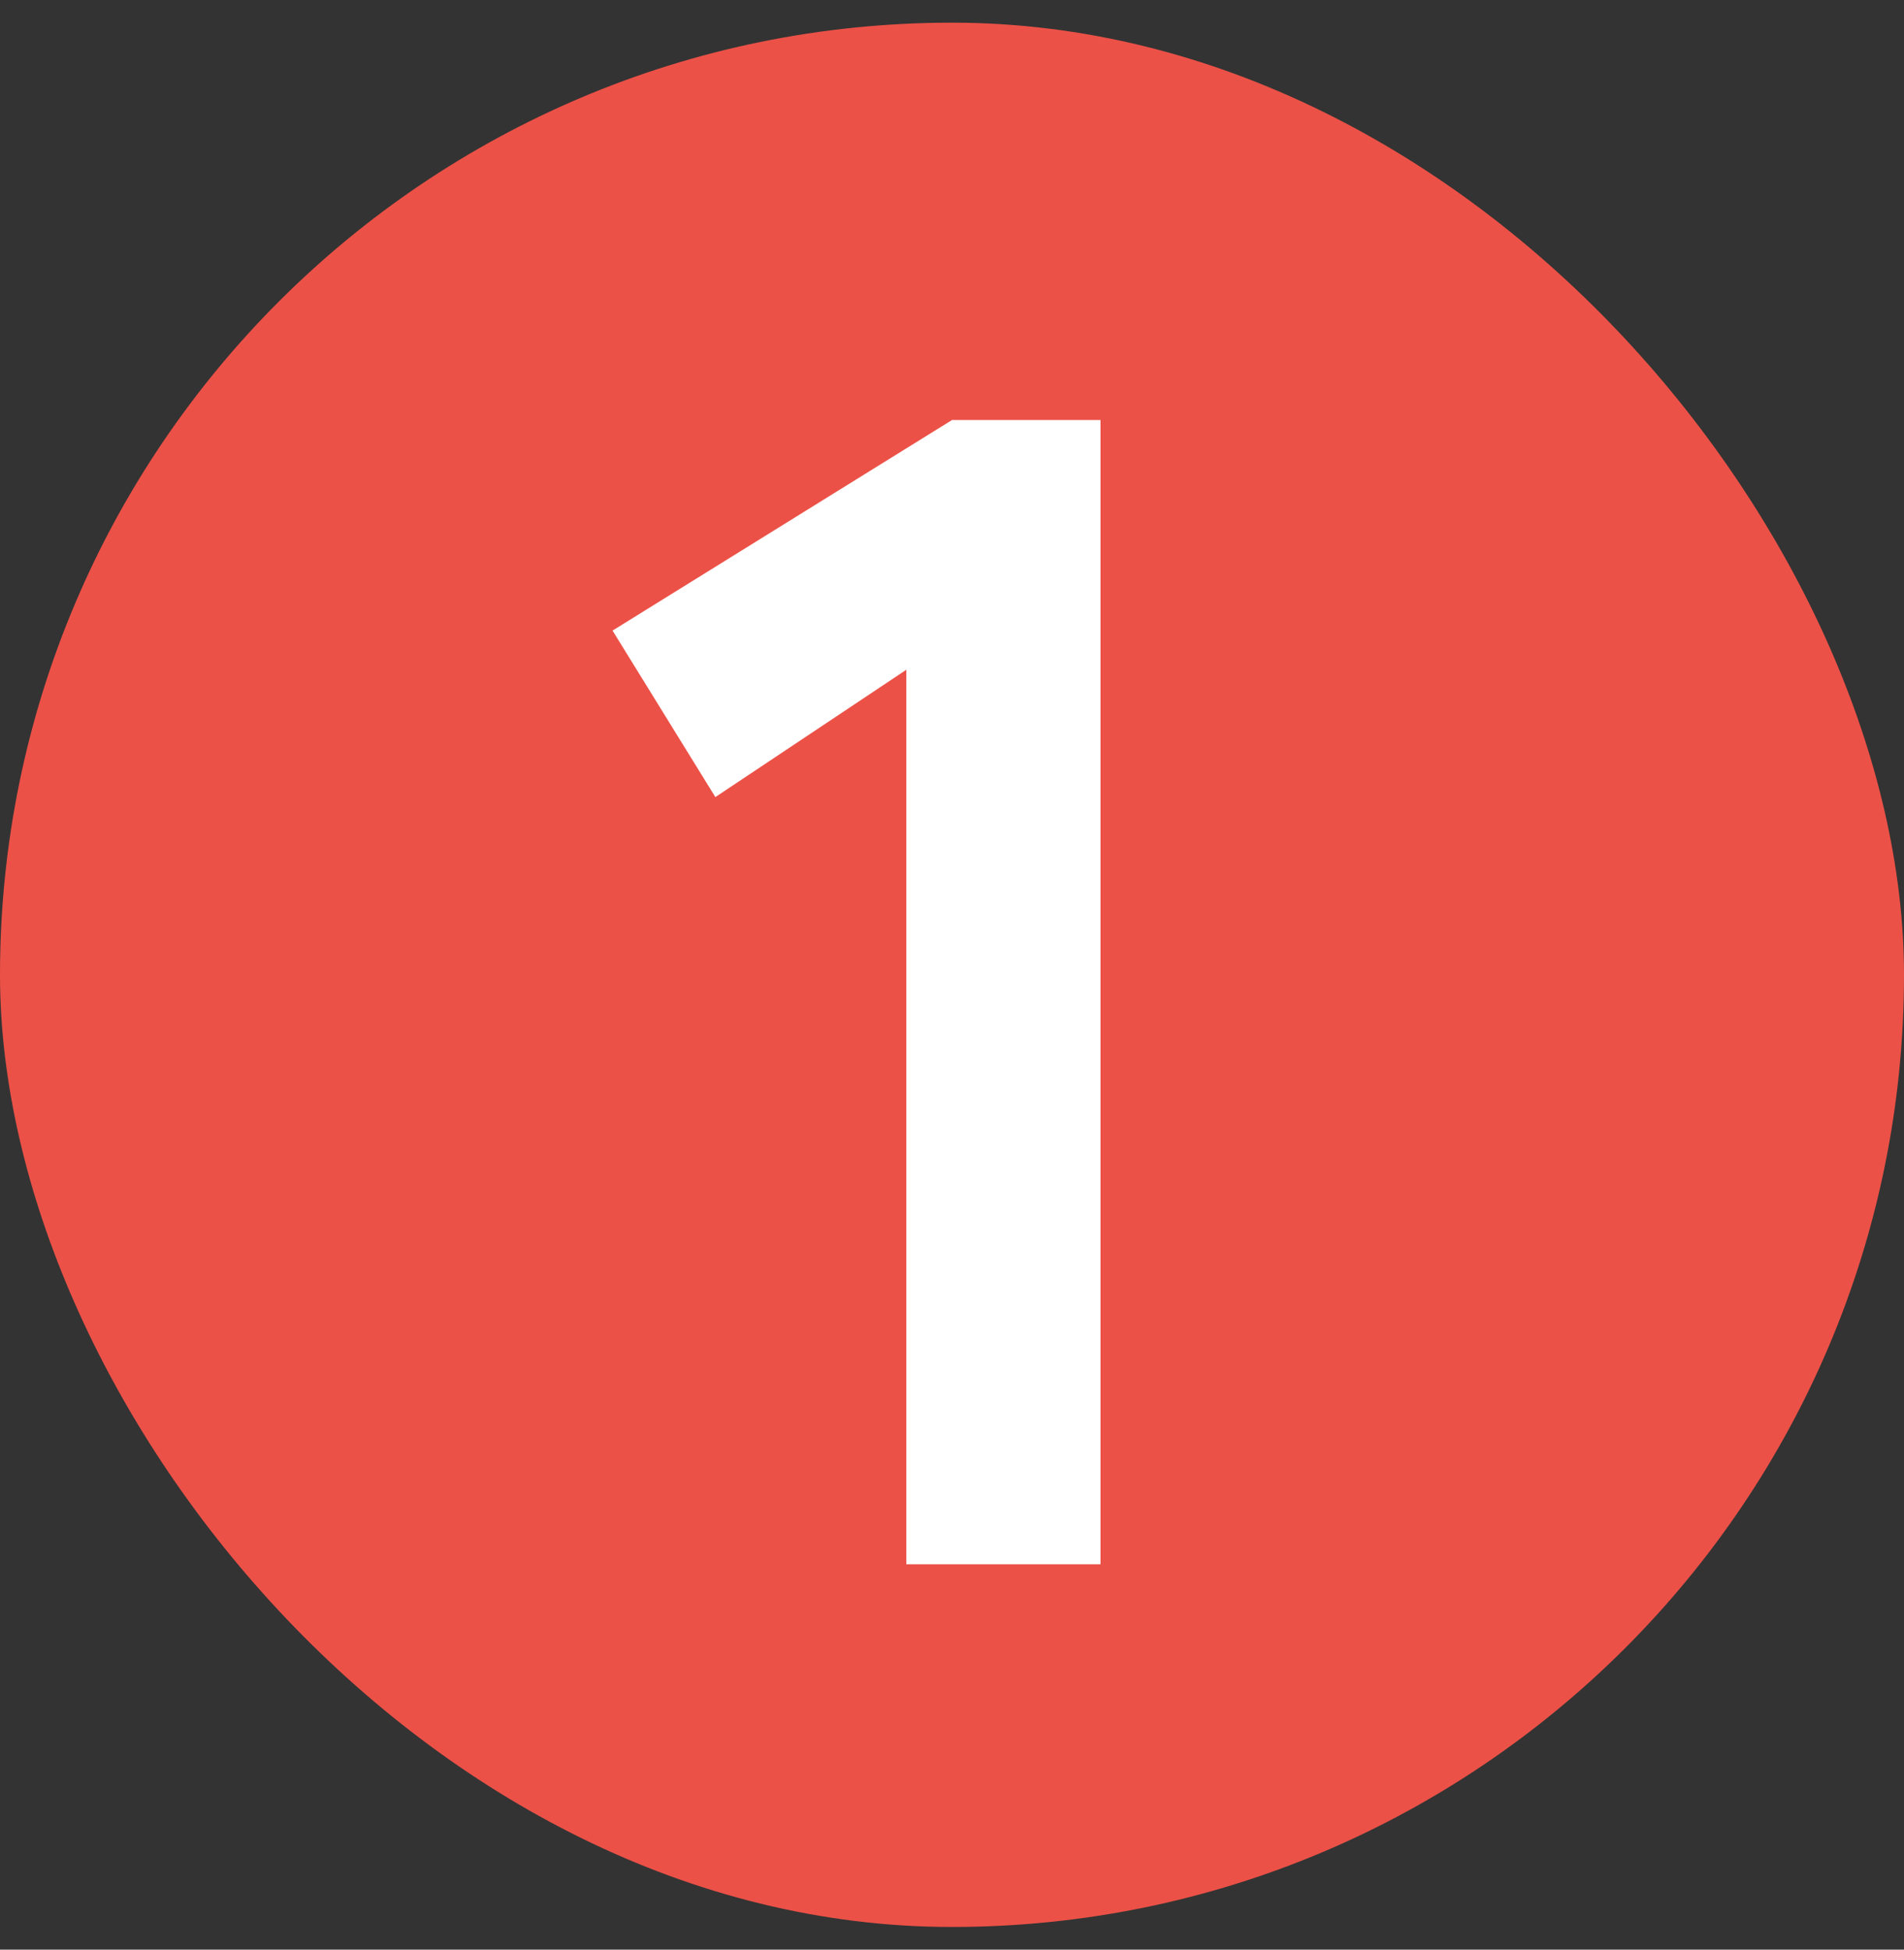
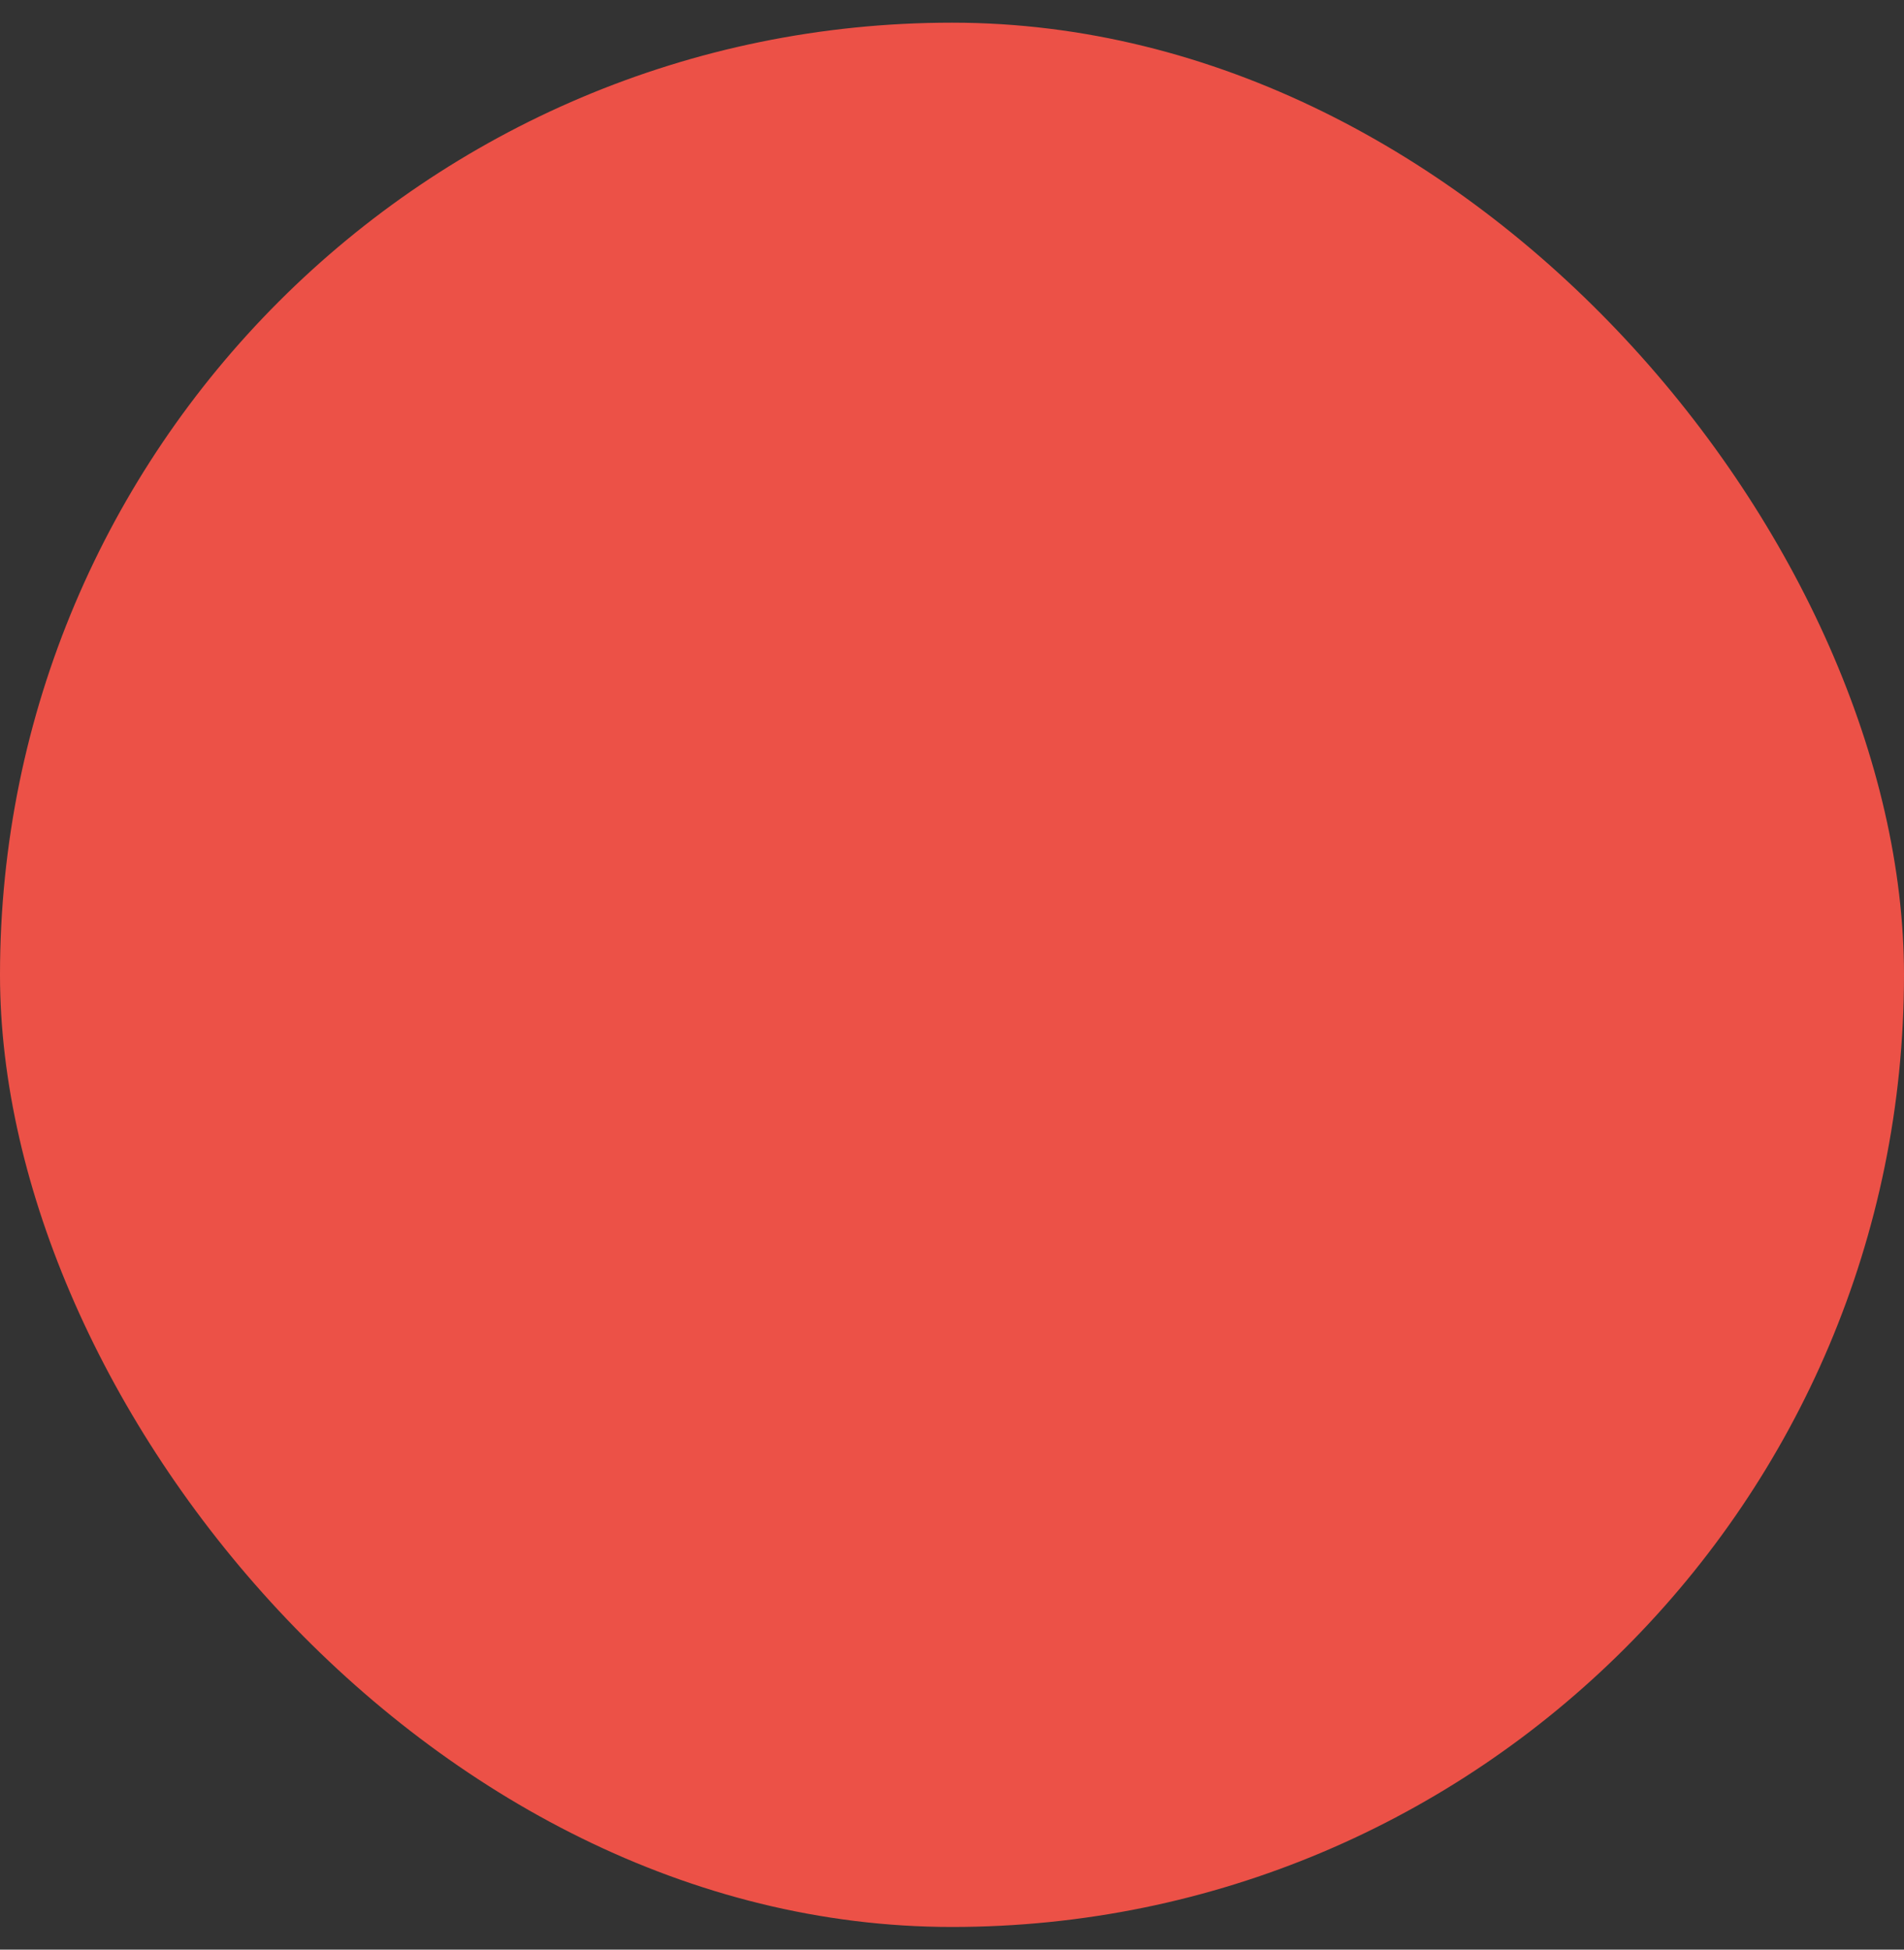
<svg xmlns="http://www.w3.org/2000/svg" width="42" height="43" viewBox="0 0 42 43" fill="none">
  <rect x="0" y="0" width="42" height="43" fill="#333333" stroke="none" />
  <rect y="0.5" width="42" height="42" rx="21" fill="#EC5147" />
-   <path d="M19.992 34.5V14.772L15.78 17.58L13.512 13.908L21 9.264H24.276V34.5H19.992Z" fill="white" />
</svg>